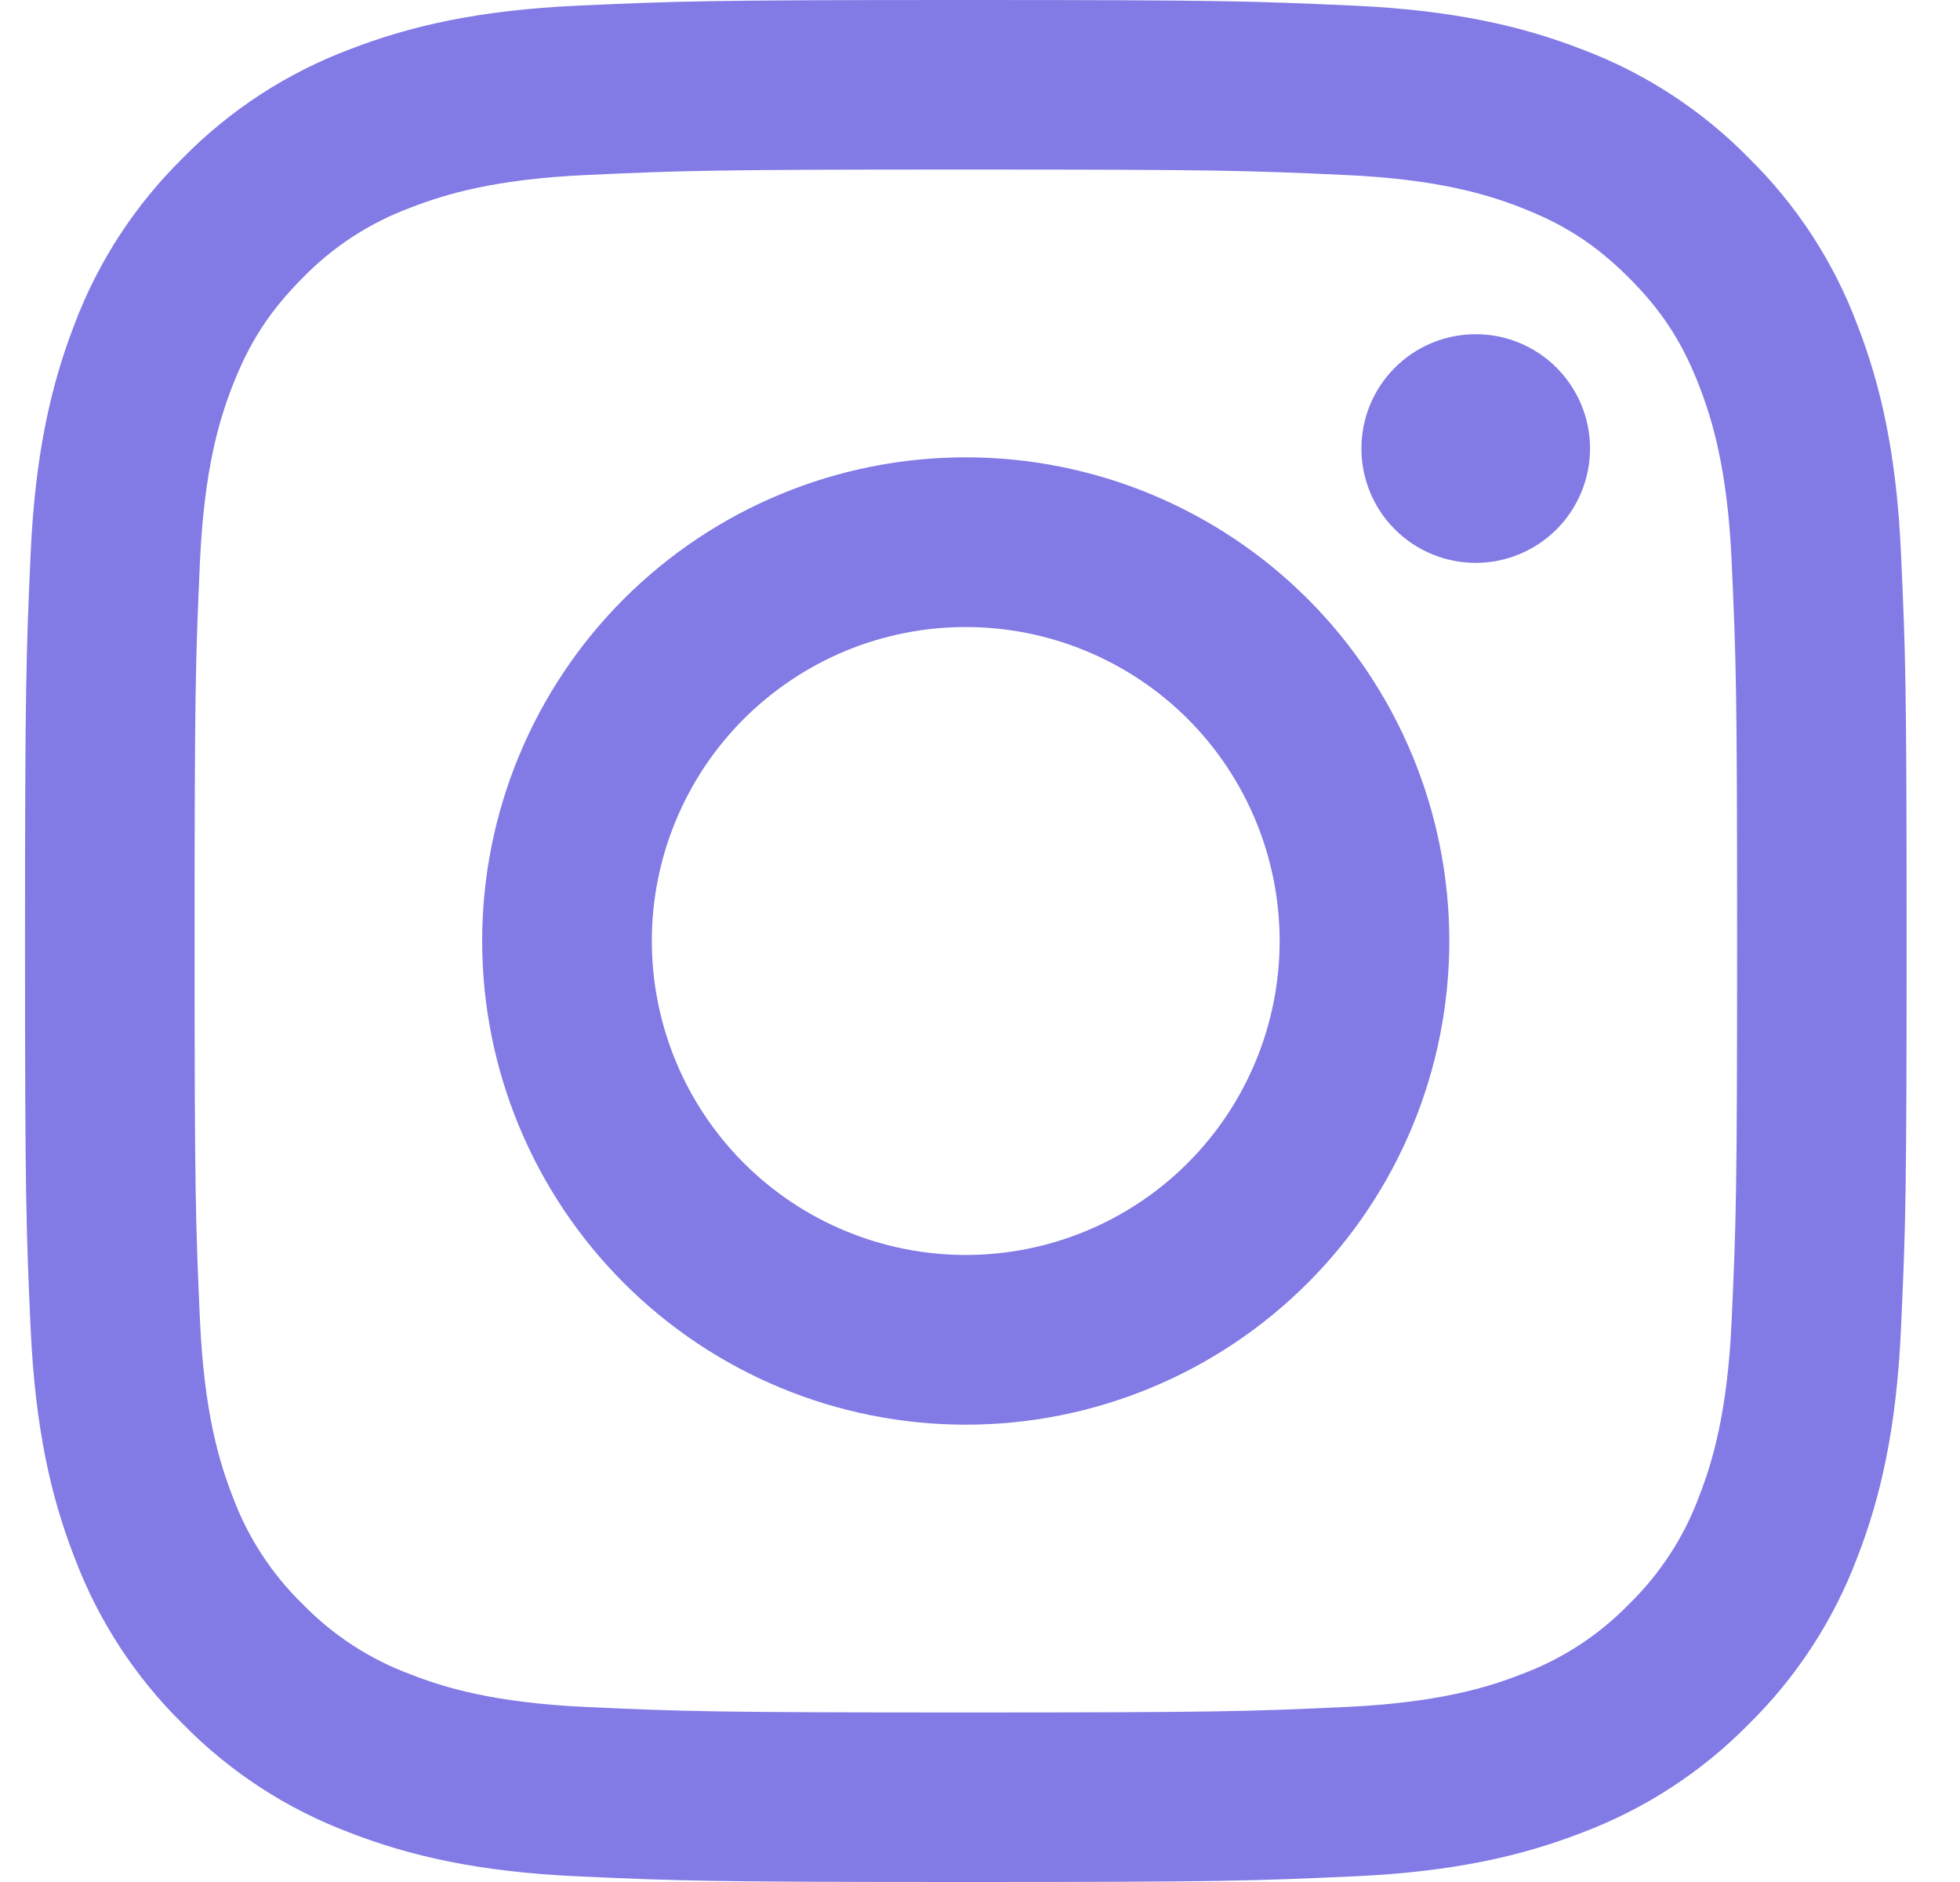
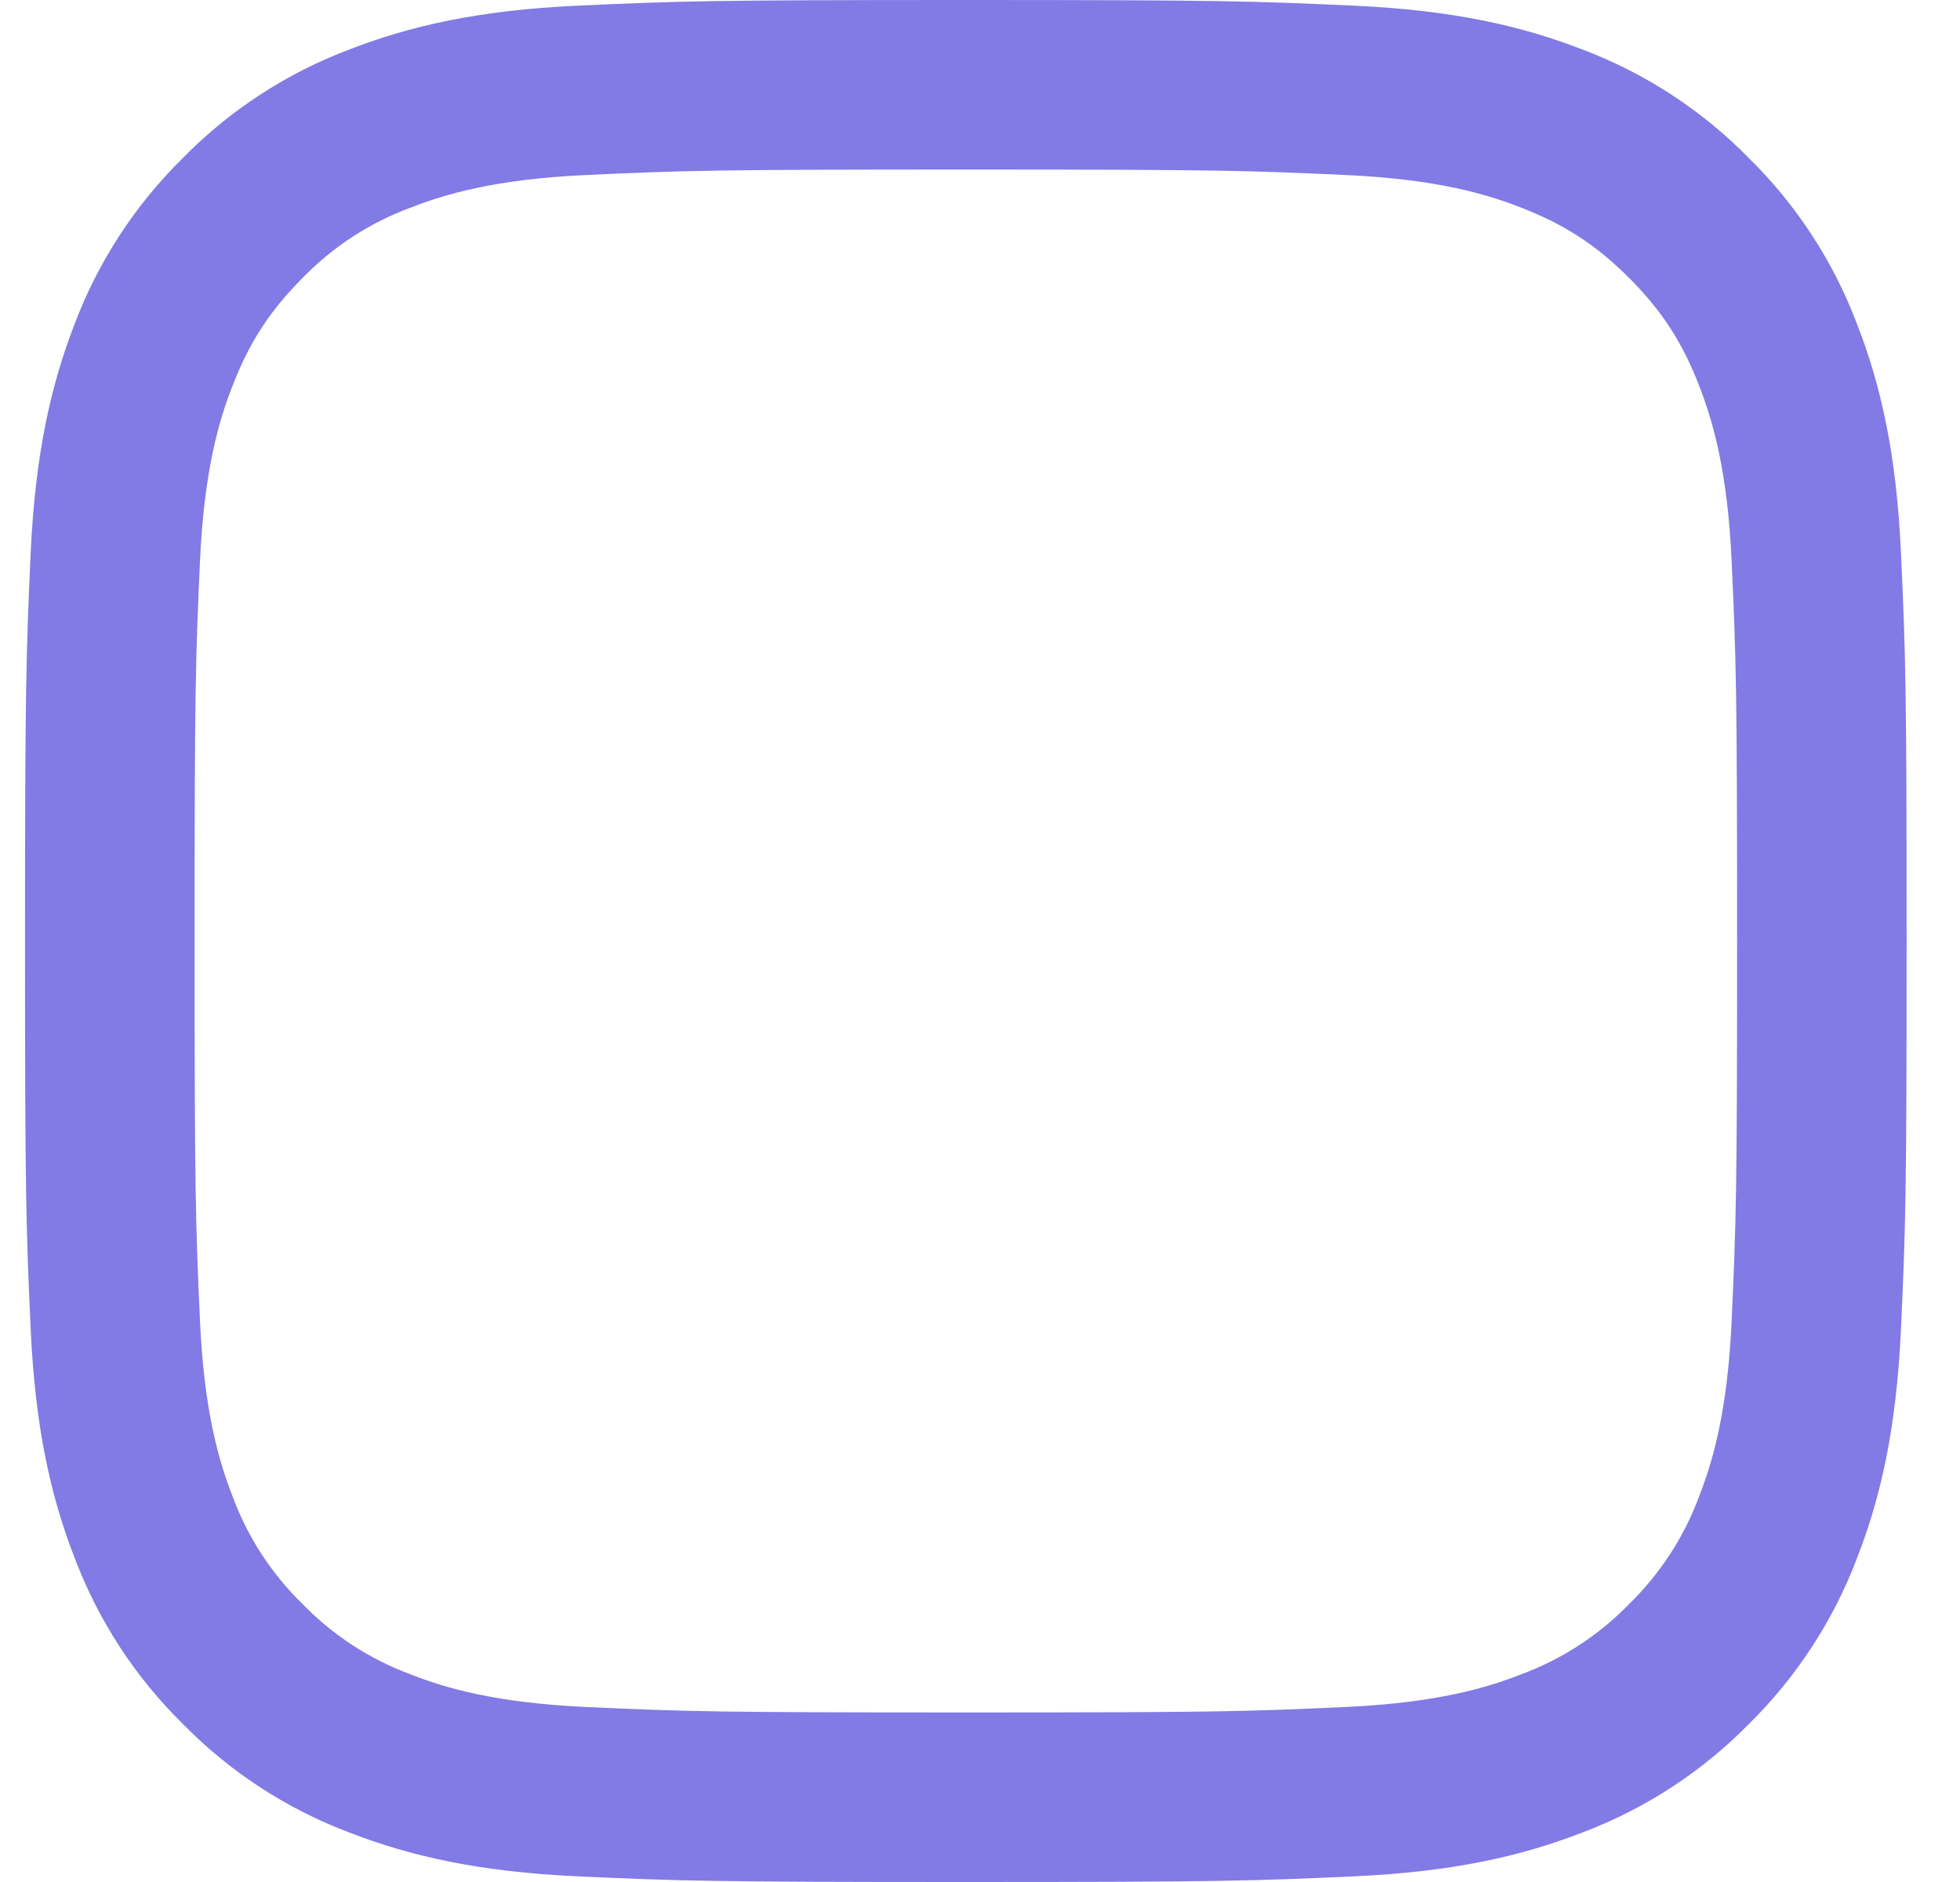
<svg xmlns="http://www.w3.org/2000/svg" width="25" height="24" viewBox="0 0 25 24" fill="none">
  <path fill-rule="evenodd" clip-rule="evenodd" d="M12.319 0C9.06 0 8.652 0.014 7.372 0.072C6.095 0.13 5.222 0.334 4.459 0.63C3.659 0.931 2.933 1.403 2.333 2.014C1.723 2.614 1.25 3.339 0.949 4.139C0.654 4.902 0.45 5.776 0.391 7.054C0.334 8.333 0.319 8.74 0.319 12C0.319 15.26 0.333 15.667 0.391 16.947C0.45 18.225 0.653 19.098 0.95 19.861C1.251 20.661 1.723 21.386 2.334 21.986C2.933 22.597 3.658 23.069 4.459 23.37C5.222 23.666 6.095 23.87 7.372 23.928C8.652 23.986 9.06 24 12.319 24C15.579 24 15.986 23.986 17.267 23.928C18.544 23.87 19.417 23.666 20.18 23.37C20.98 23.069 21.706 22.597 22.306 21.986C22.916 21.386 23.388 20.661 23.69 19.861C23.986 19.098 24.189 18.225 24.247 16.947C24.306 15.667 24.319 15.259 24.319 12C24.319 8.741 24.306 8.333 24.247 7.053C24.189 5.775 23.986 4.902 23.689 4.139C23.388 3.338 22.915 2.613 22.305 2.014C21.706 1.403 20.98 0.931 20.18 0.63C19.417 0.334 18.543 0.13 17.266 0.072C15.986 0.014 15.579 0 12.319 0ZM12.319 2.162C15.523 2.162 15.903 2.174 17.169 2.232C18.338 2.286 18.974 2.48 19.397 2.646C19.957 2.862 20.357 3.123 20.777 3.542C21.197 3.962 21.457 4.362 21.674 4.922C21.838 5.346 22.034 5.981 22.087 7.15C22.145 8.416 22.157 8.796 22.157 12C22.157 15.204 22.145 15.584 22.087 16.85C22.034 18.019 21.839 18.654 21.674 19.078C21.482 19.599 21.175 20.07 20.777 20.458C20.39 20.856 19.918 21.162 19.397 21.354C18.974 21.519 18.338 21.714 17.169 21.768C15.903 21.826 15.524 21.838 12.319 21.838C9.115 21.838 8.735 21.826 7.47 21.768C6.3 21.714 5.665 21.52 5.242 21.354C4.721 21.162 4.249 20.856 3.862 20.458C3.463 20.07 3.157 19.599 2.965 19.078C2.8 18.654 2.605 18.019 2.551 16.85C2.494 15.584 2.482 15.204 2.482 12C2.482 8.796 2.494 8.416 2.551 7.15C2.605 5.981 2.799 5.346 2.965 4.922C3.182 4.362 3.443 3.962 3.862 3.542C4.249 3.144 4.72 2.838 5.242 2.646C5.665 2.481 6.3 2.286 7.47 2.232C8.735 2.174 9.115 2.162 12.319 2.162Z" fill="#827AE5" />
-   <path fill-rule="evenodd" clip-rule="evenodd" d="M12.318 16.004C11.793 16.004 11.272 15.9 10.786 15.699C10.3 15.498 9.859 15.203 9.487 14.831C9.115 14.459 8.82 14.018 8.619 13.532C8.418 13.046 8.314 12.525 8.314 12C8.314 11.474 8.418 10.953 8.619 10.467C8.82 9.982 9.115 9.54 9.487 9.168C9.859 8.797 10.3 8.502 10.786 8.3C11.272 8.099 11.793 7.996 12.318 7.996C13.38 7.996 14.399 8.418 15.15 9.168C15.9 9.919 16.322 10.938 16.322 12C16.322 13.062 15.9 14.08 15.15 14.831C14.399 15.582 13.38 16.004 12.318 16.004ZM12.318 5.832C10.682 5.832 9.114 6.482 7.957 7.638C6.8 8.795 6.15 10.364 6.15 12C6.15 13.636 6.8 15.204 7.957 16.361C9.114 17.518 10.682 18.168 12.318 18.168C13.954 18.168 15.523 17.518 16.68 16.361C17.837 15.204 18.486 13.636 18.486 12C18.486 10.364 17.837 8.795 16.68 7.638C15.523 6.482 13.954 5.832 12.318 5.832ZM20.281 5.72C20.281 6.106 20.127 6.477 19.854 6.751C19.58 7.024 19.209 7.178 18.823 7.178C18.436 7.178 18.065 7.024 17.792 6.751C17.518 6.477 17.365 6.106 17.365 5.72C17.365 5.333 17.518 4.962 17.792 4.689C18.065 4.415 18.436 4.262 18.823 4.262C19.209 4.262 19.58 4.415 19.854 4.689C20.127 4.962 20.281 5.333 20.281 5.72Z" fill="#827AE5" />
</svg>